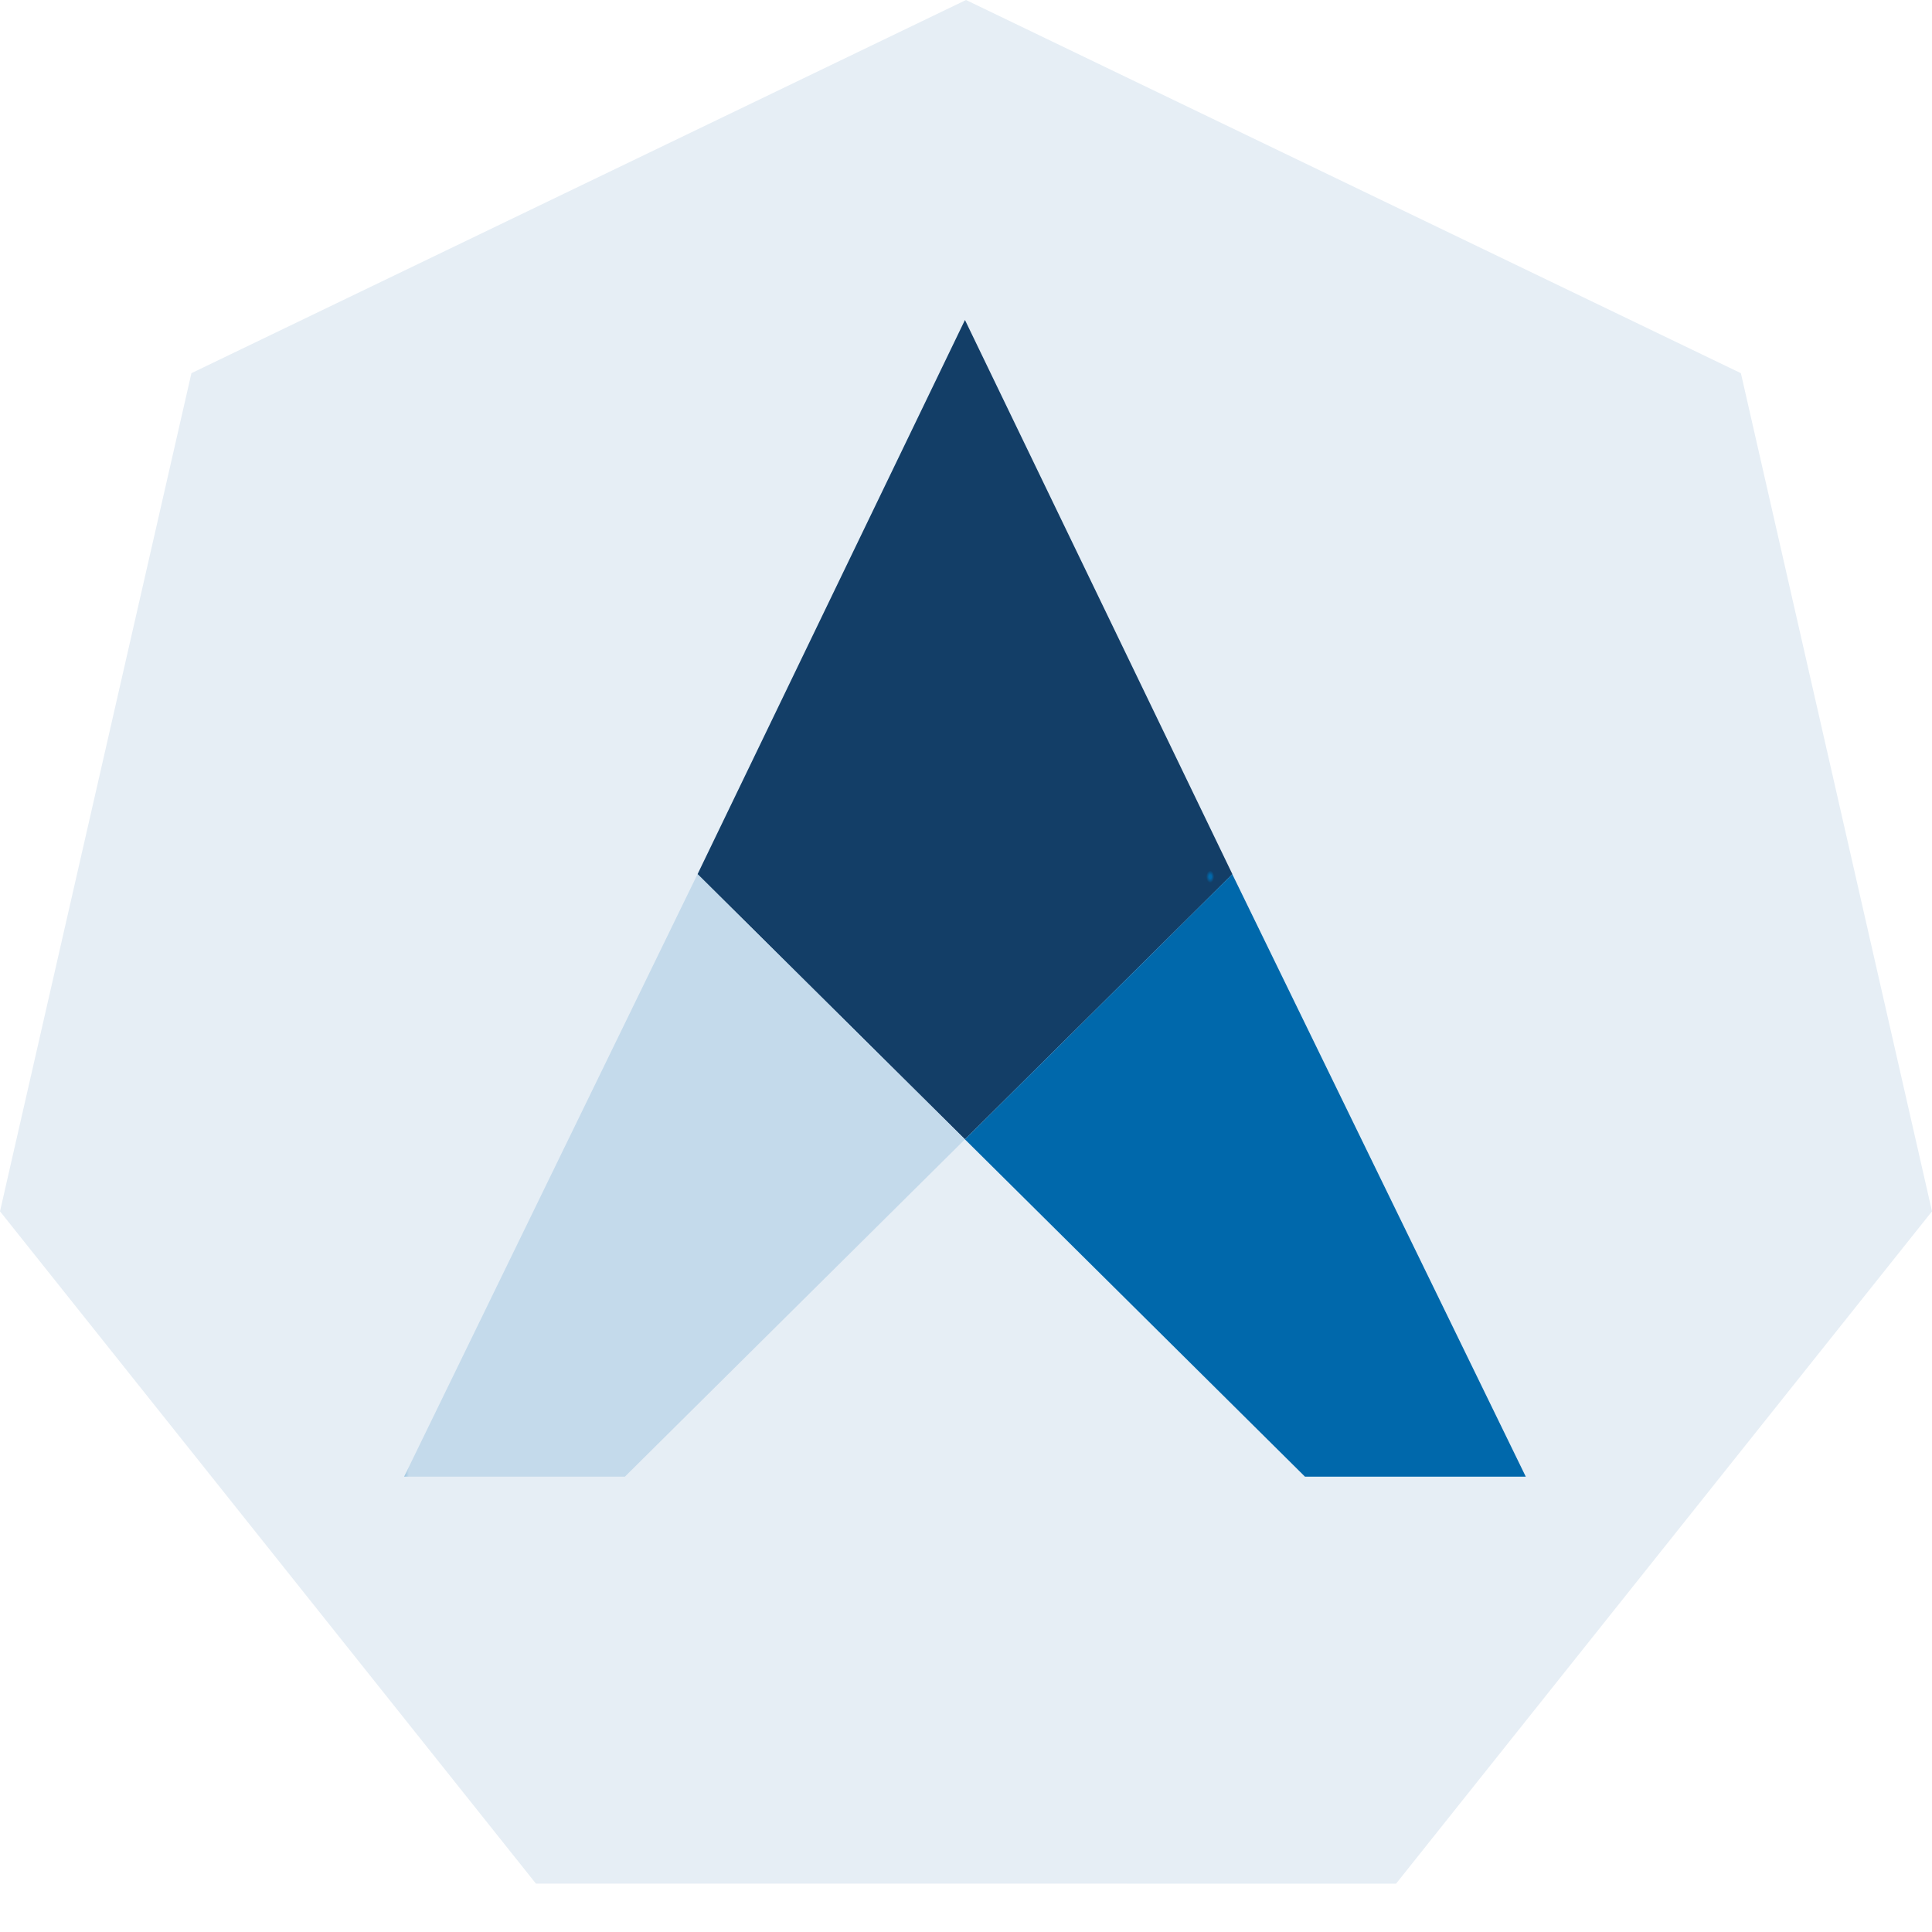
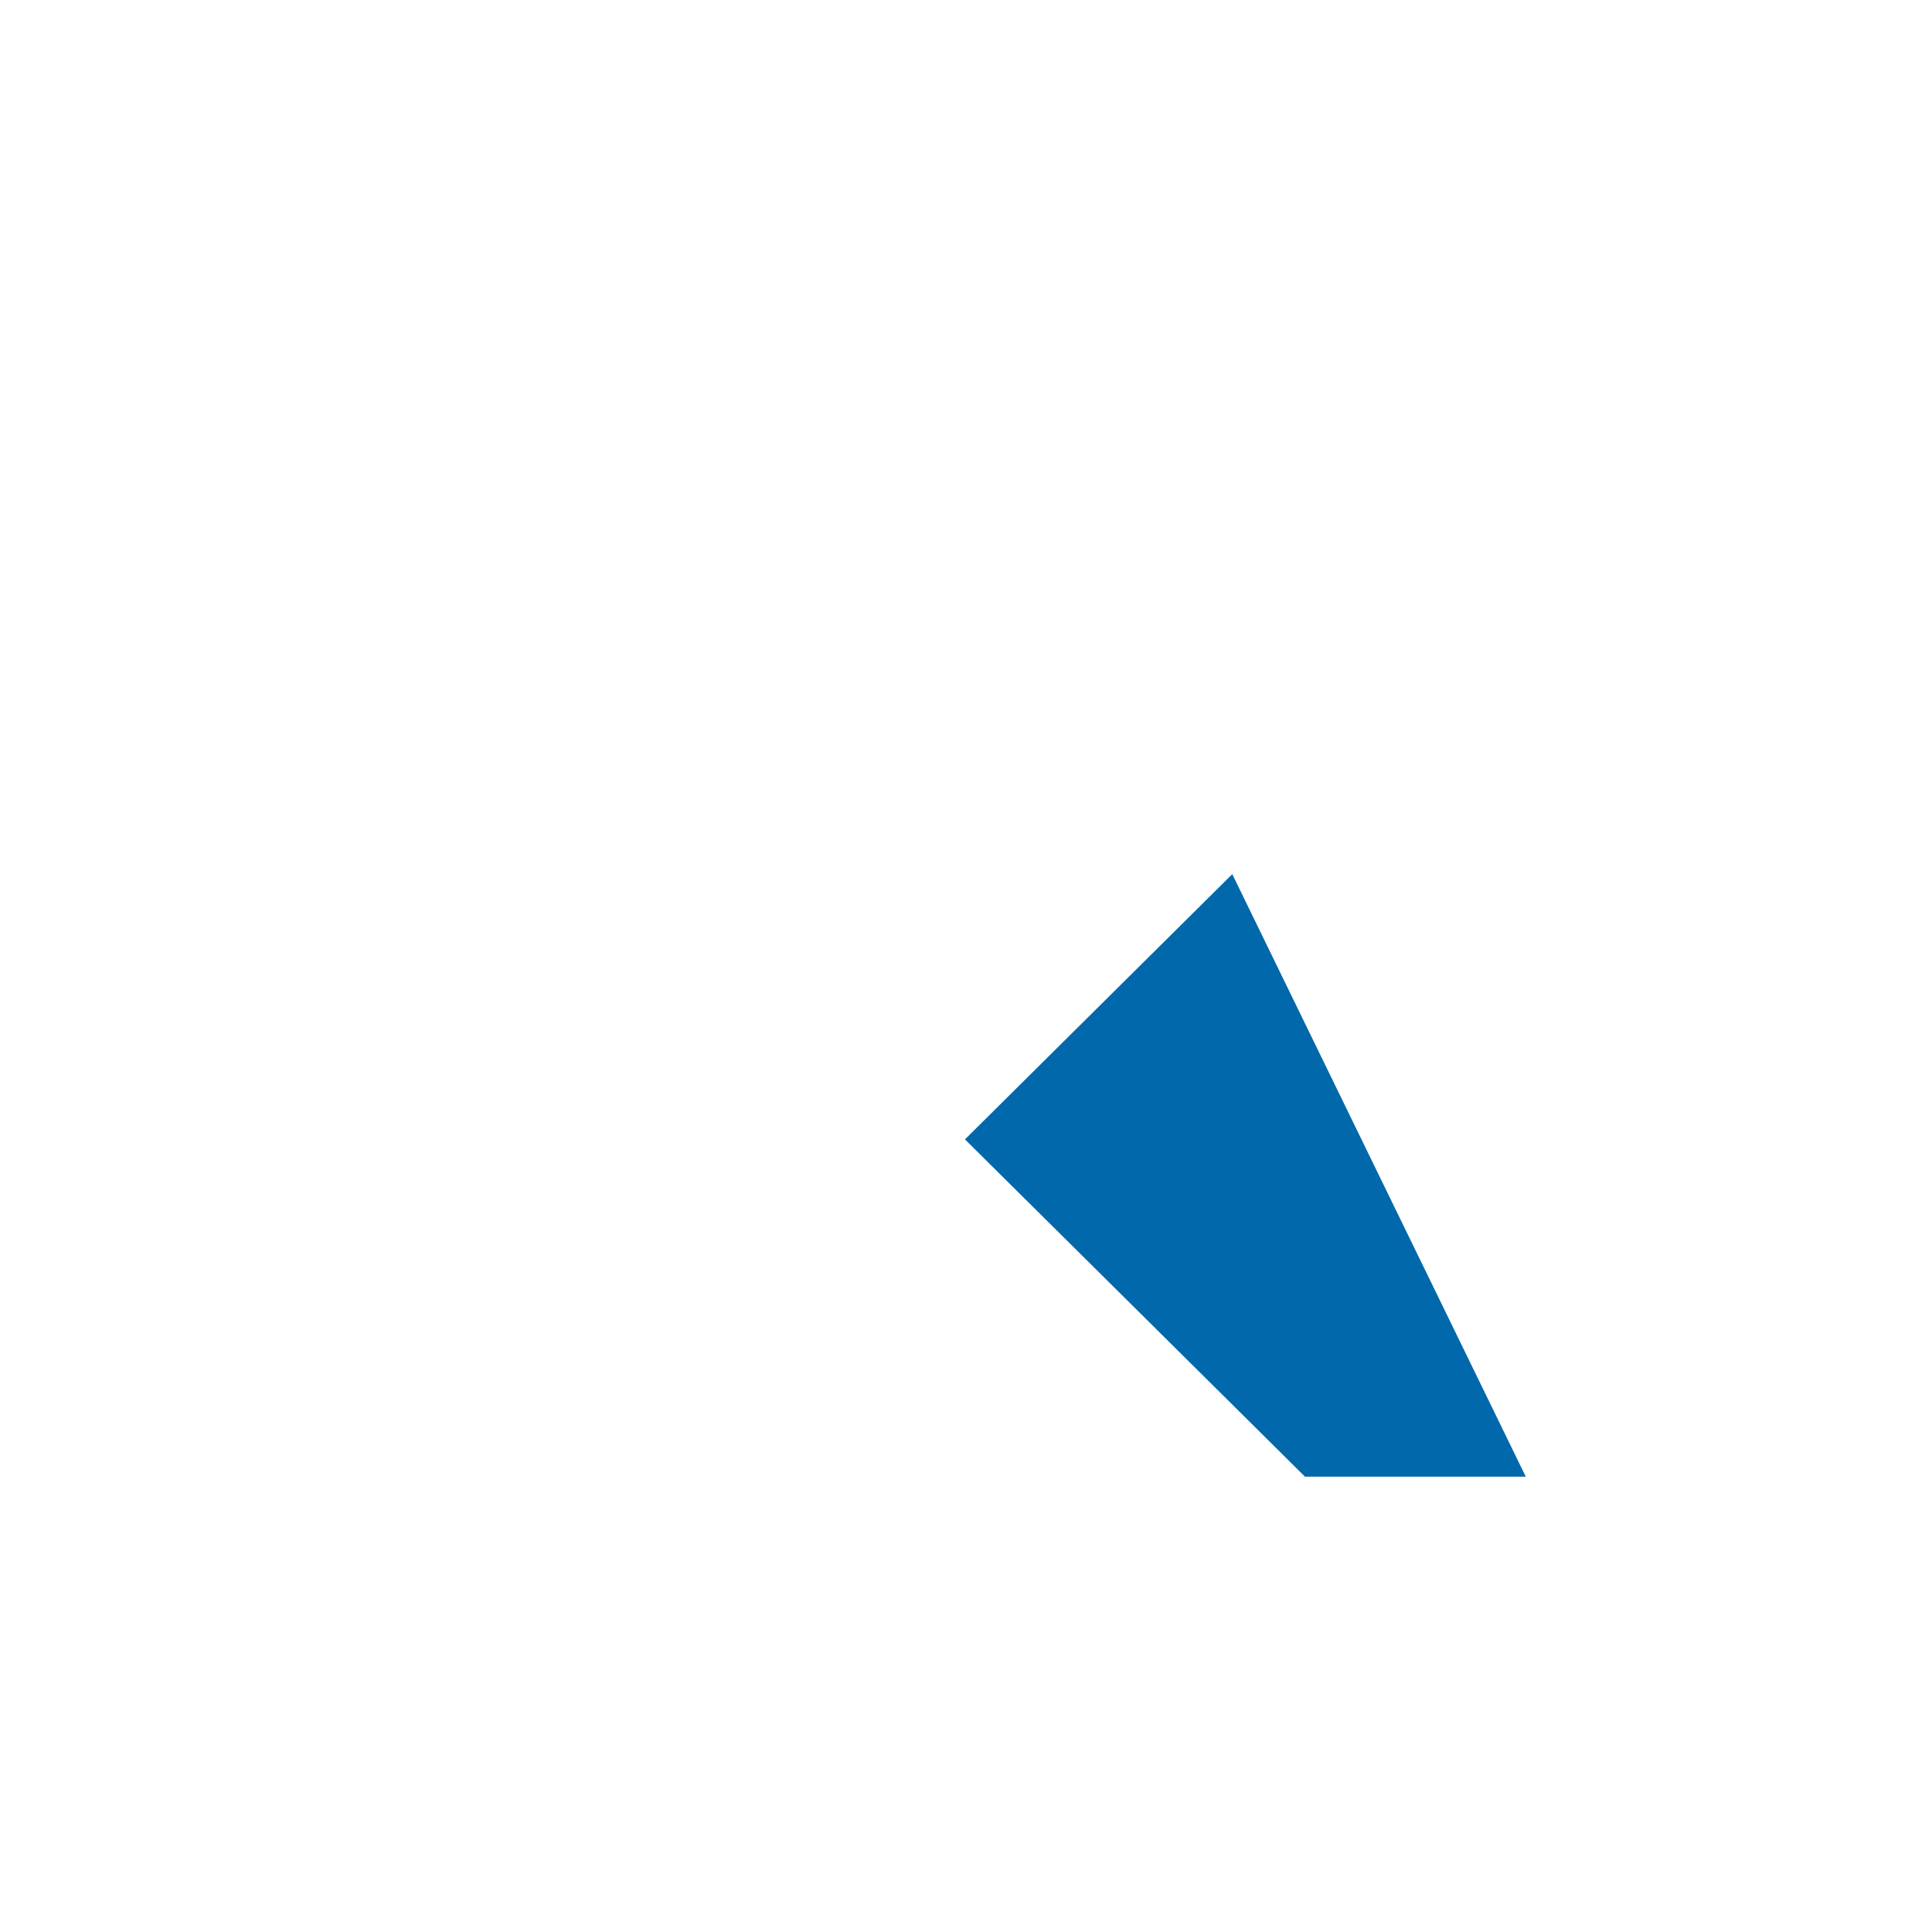
<svg xmlns="http://www.w3.org/2000/svg" width="50" height="50" viewBox="0 0 50 50">
  <defs>
    <radialGradient id="radial-gradient" cx="0.96" cy="0.68" r="0.75" gradientUnits="objectBoundingBox">
      <stop offset="0" stop-color="#0068ab" />
      <stop offset="0.003" stop-color="#0068ab" />
      <stop offset="0.01" stop-color="#133e67" />
    </radialGradient>
    <radialGradient id="radial-gradient-2" cx="0.46" cy="-0.01" fx="0.18" fy="-0.15" r="0.9" gradientUnits="objectBoundingBox">
      <stop offset="0" stop-color="#2688c8" />
      <stop offset="0.01" stop-color="#0068ab" />
    </radialGradient>
    <linearGradient id="linear-gradient" y1="0.5" x2="1" y2="0.5" gradientUnits="objectBoundingBox">
      <stop offset="0" stop-color="#92c0dd" />
      <stop offset="0.01" stop-color="#c4daeb" />
    </linearGradient>
  </defs>
  <g id="Apprenda" transform="translate(-93 -164)">
-     <rect id="Rectangle_26" data-name="Rectangle 26" width="50" height="50" transform="translate(93 164)" fill="#c8c8c8" opacity="0" />
    <g id="apprenda-icon" transform="translate(93 164)">
      <g id="Group_2230" data-name="Group 2230">
-         <path id="Path_8310" data-name="Path 8310" d="M13.87,48.748,0,31.349,4.954,9.658,25,0,45.054,9.658,50,31.349l-13.87,17.4Z" fill="#e6eef5" />
-         <path id="Path_8311" data-name="Path 8311" d="M23.107,24.942l6.92,6.864,6.921-6.864L30.027,10.6Z" transform="translate(-5.054 -2.319)" fill="url(#radial-gradient)" />
        <path id="Path_8312" data-name="Path 8312" d="M31.964,35.82l8.8,8.729h5.714L38.882,28.956Z" transform="translate(-6.991 -6.333)" fill="url(#radial-gradient-2)" />
-         <path id="Path_8313" data-name="Path 8313" d="M13.387,44.549H19.1l8.8-8.73L20.98,28.955Z" transform="translate(-2.928 -6.333)" fill="url(#linear-gradient)" />
      </g>
    </g>
  </g>
</svg>